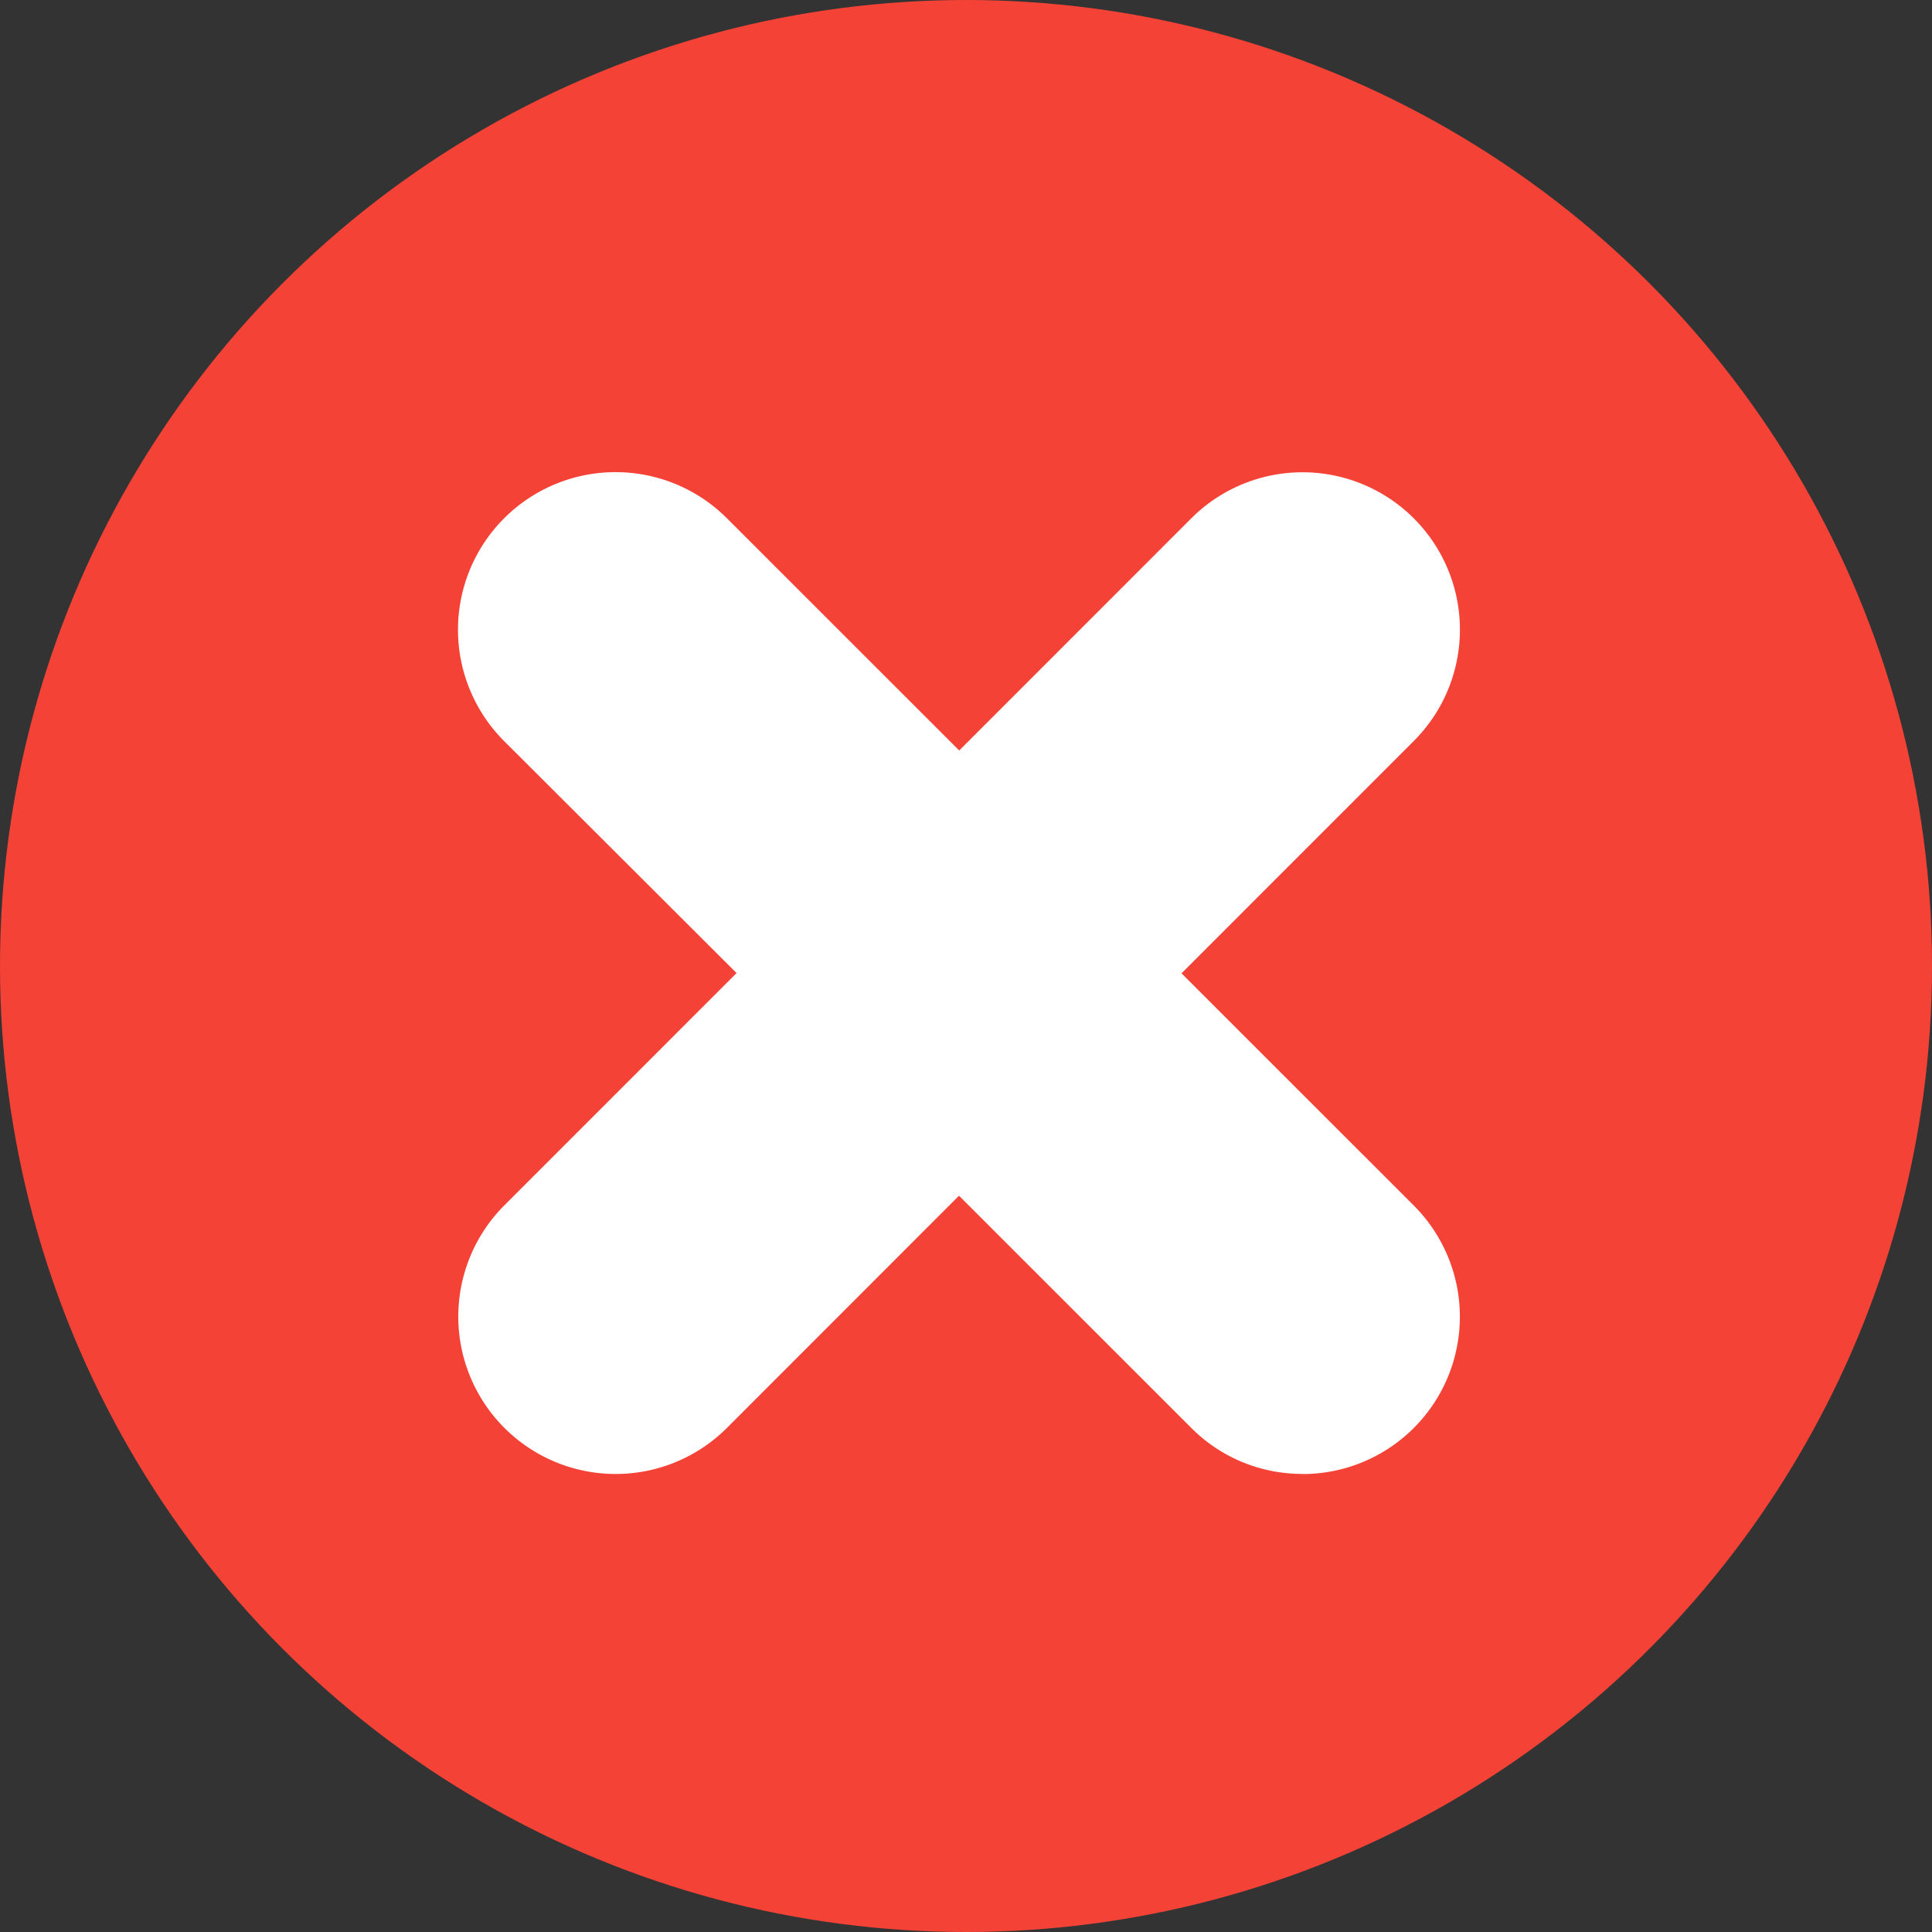
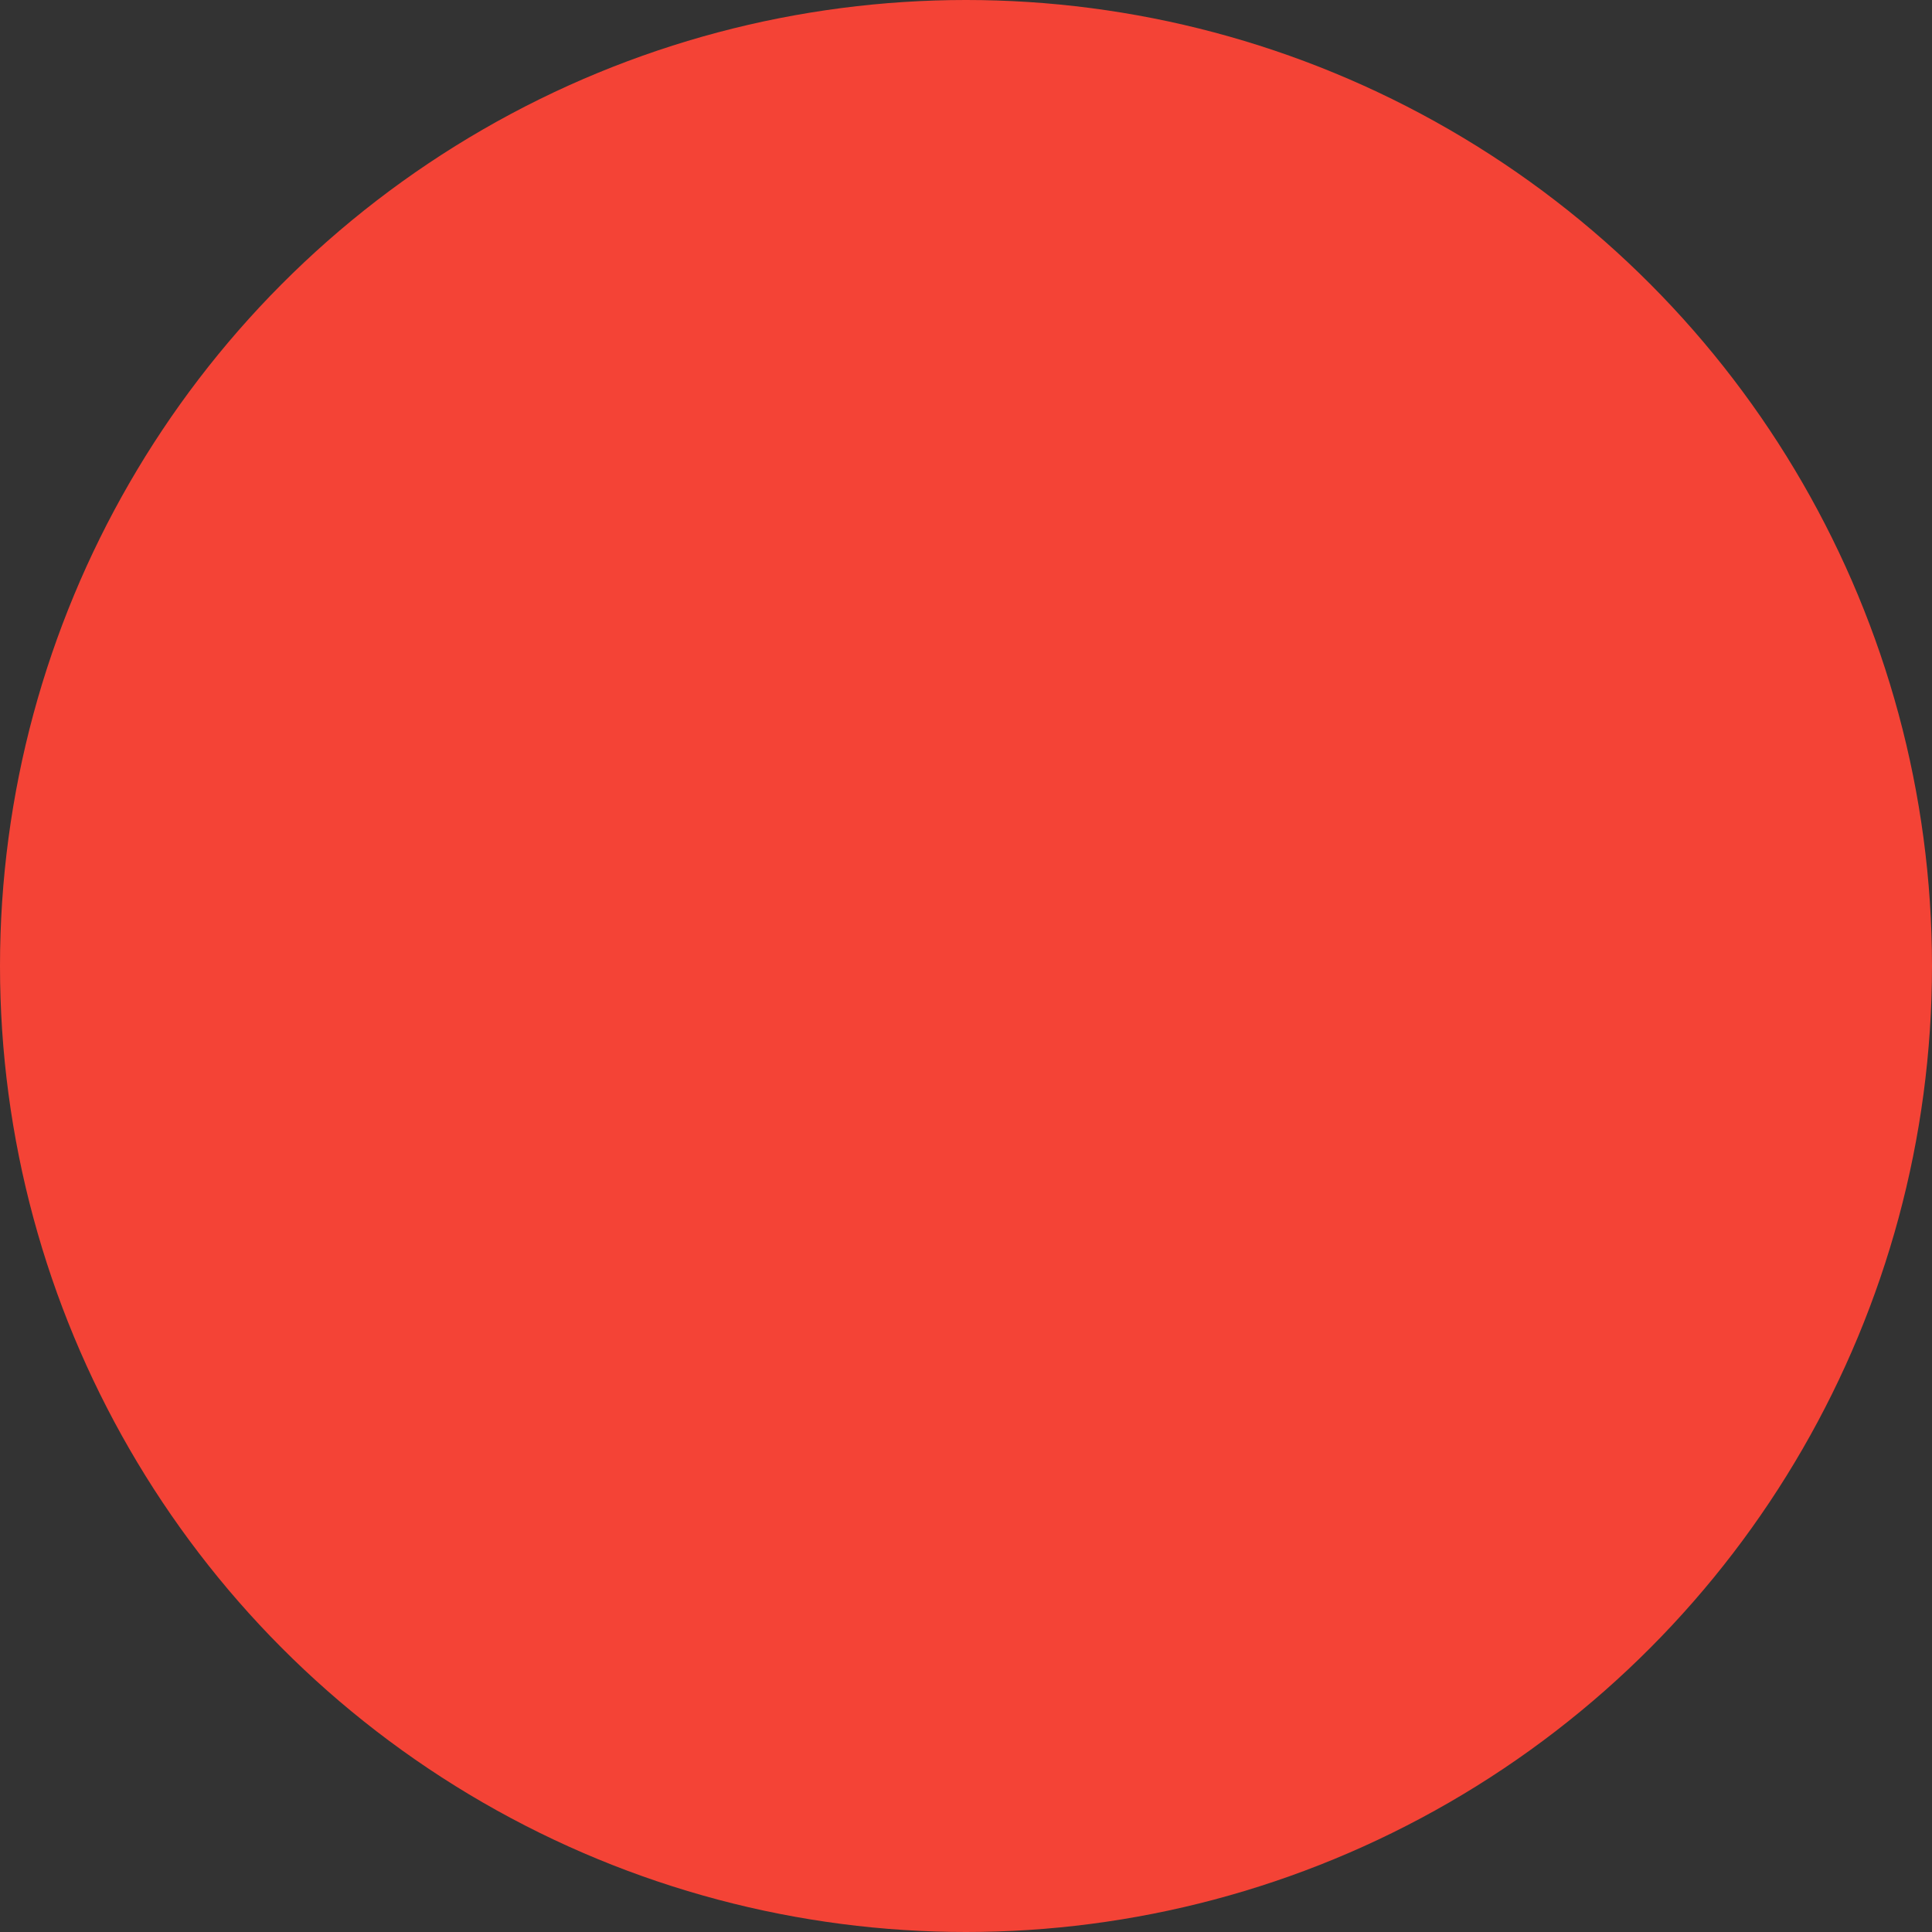
<svg xmlns="http://www.w3.org/2000/svg" width="29" height="29" viewBox="0 0 29 29">
  <rect x="0" y="0" width="29" height="29" fill="#333333" stroke="none" />
  <g id="Layer_2" data-name="Layer 2" transform="translate(-0.253 0.746)">
    <g id="close" transform="translate(0.253 -0.746)">
      <circle id="background" cx="14.5" cy="14.5" r="14.5" transform="translate(0 0)" fill="#f44336" />
-       <path id="Path_2695" data-name="Path 2695" d="M133.638,136a2.346,2.346,0,0,1-1.67-.692l-3.485-3.484L125,135.309a2.362,2.362,0,0,1-3.341-3.341l3.485-3.486L121.655,125A2.362,2.362,0,0,1,125,121.656l3.486,3.485,3.485-3.486A2.362,2.362,0,0,1,135.308,125l-3.485,3.486,3.486,3.485a2.361,2.361,0,0,1-1.67,4.031Z" transform="translate(-114.088 -113.876)" fill="#fff" />
    </g>
  </g>
</svg>